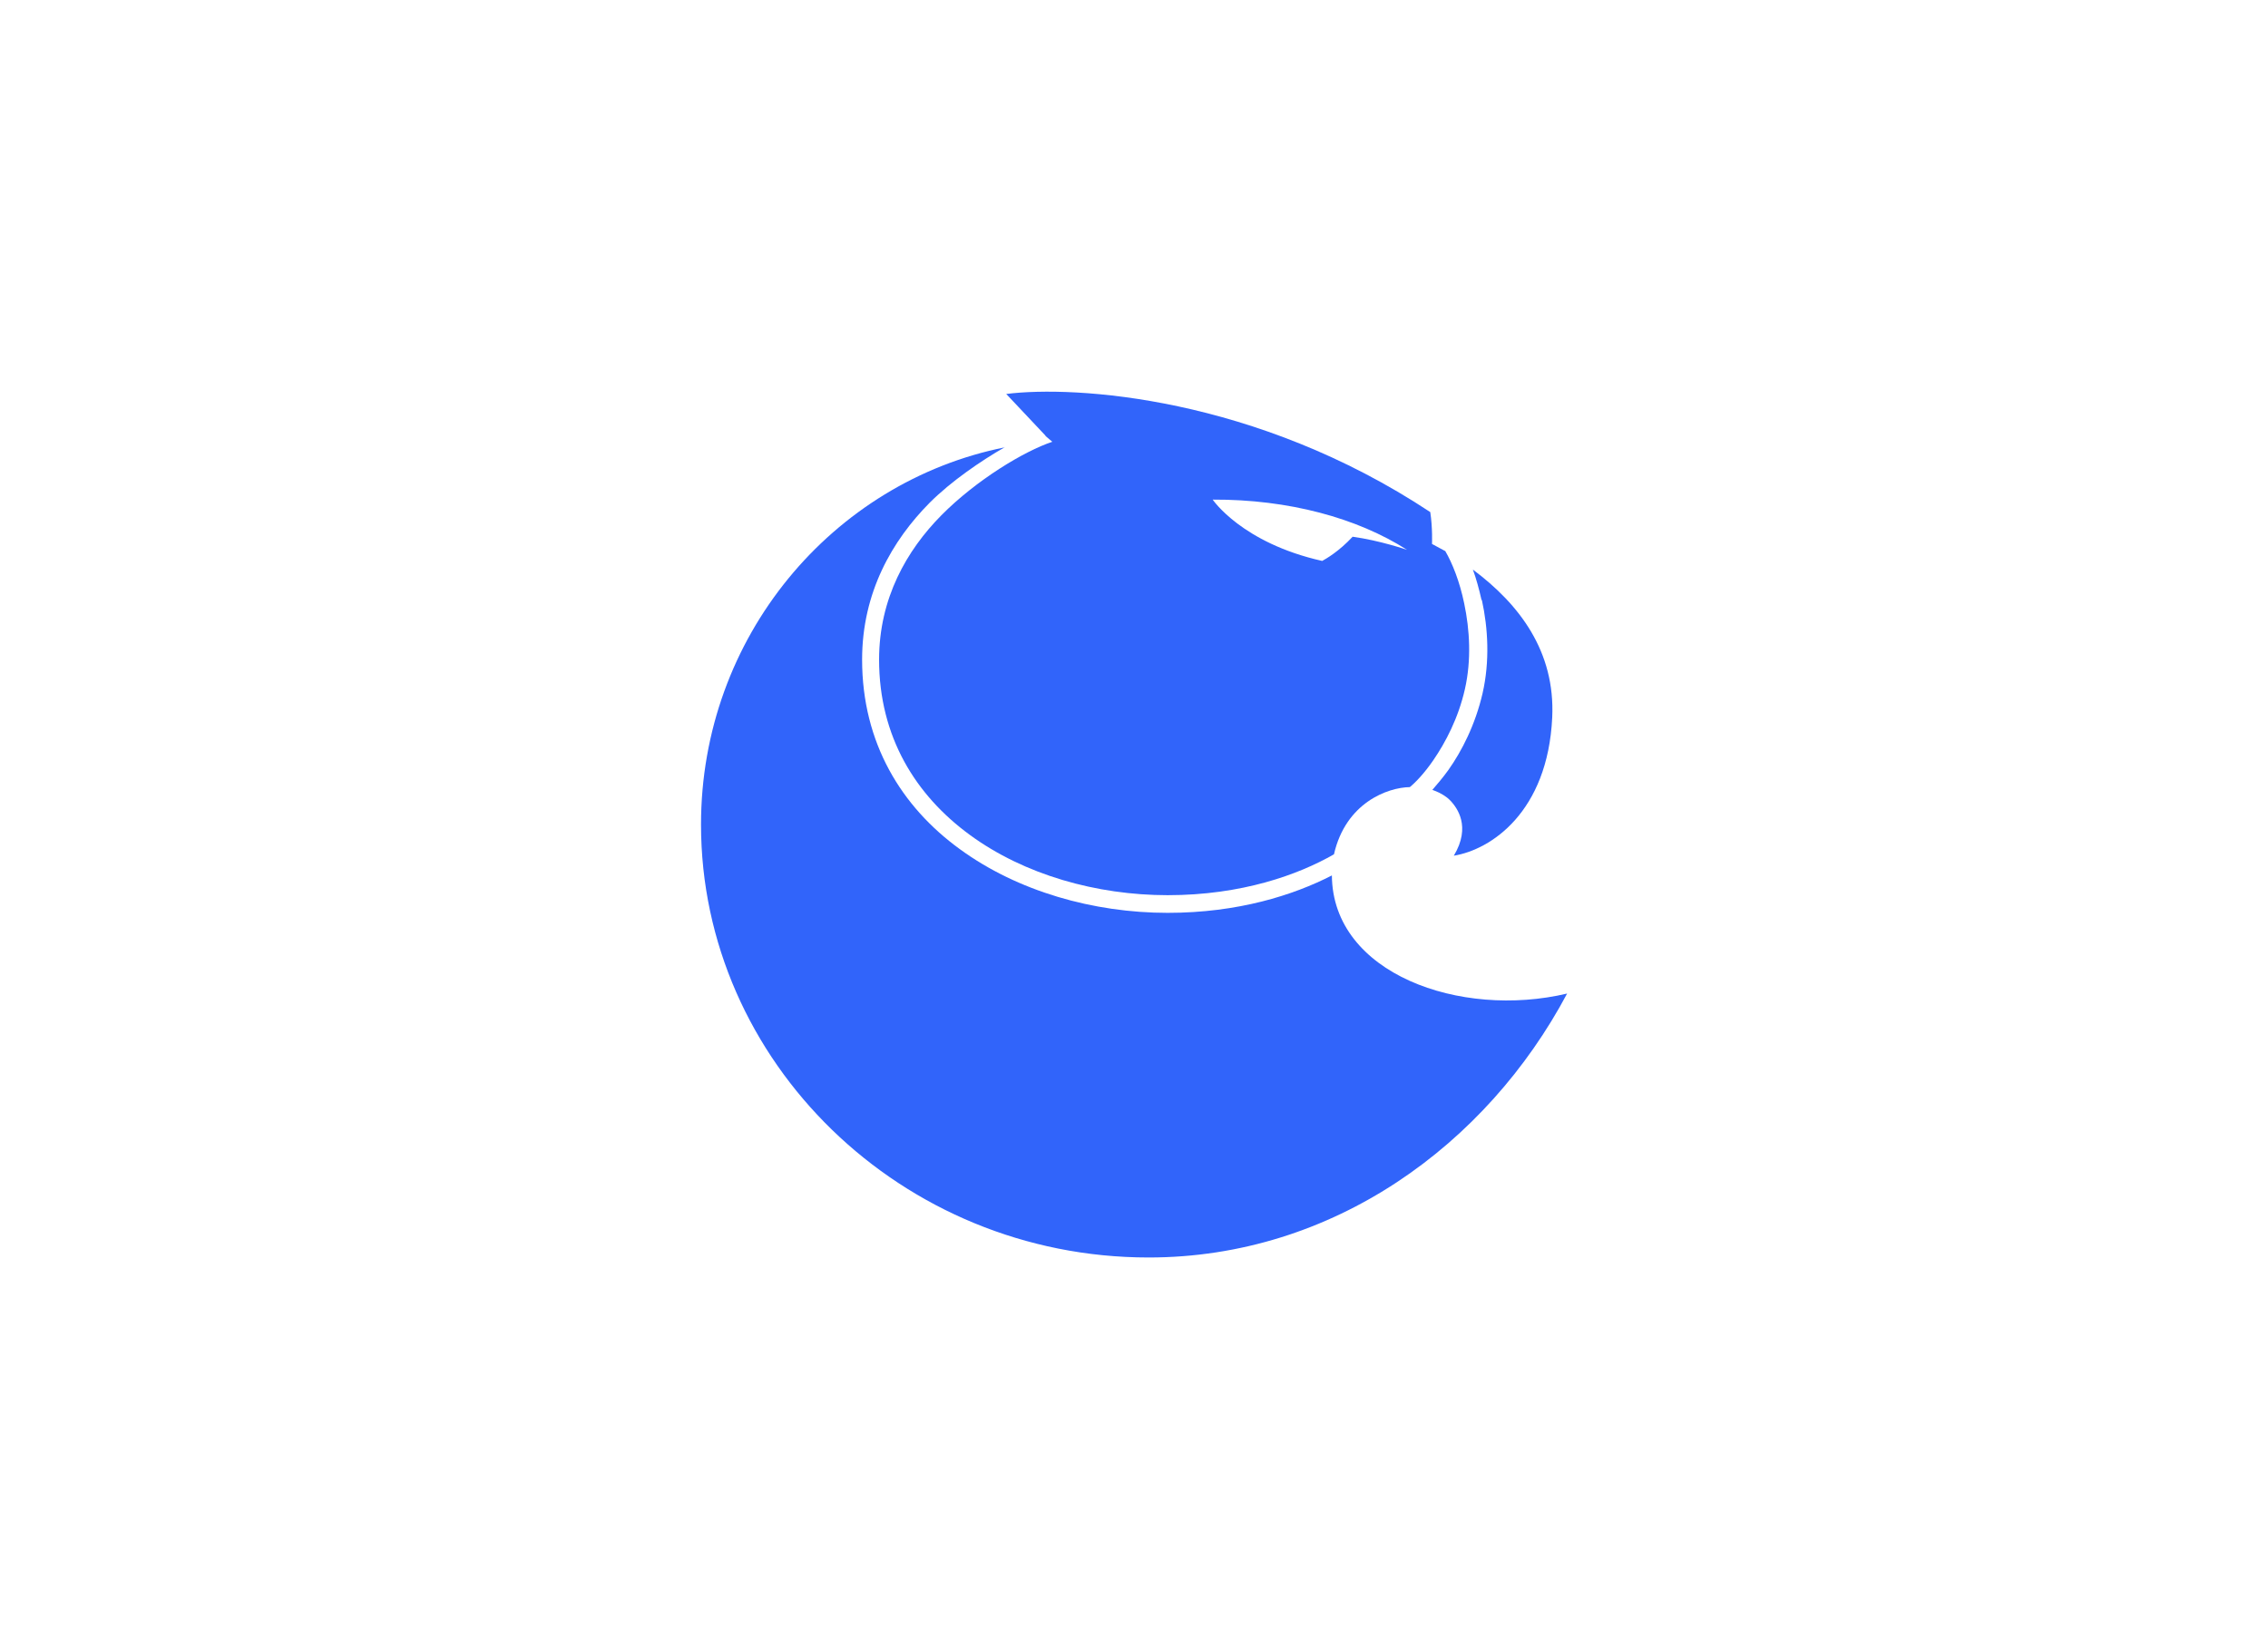
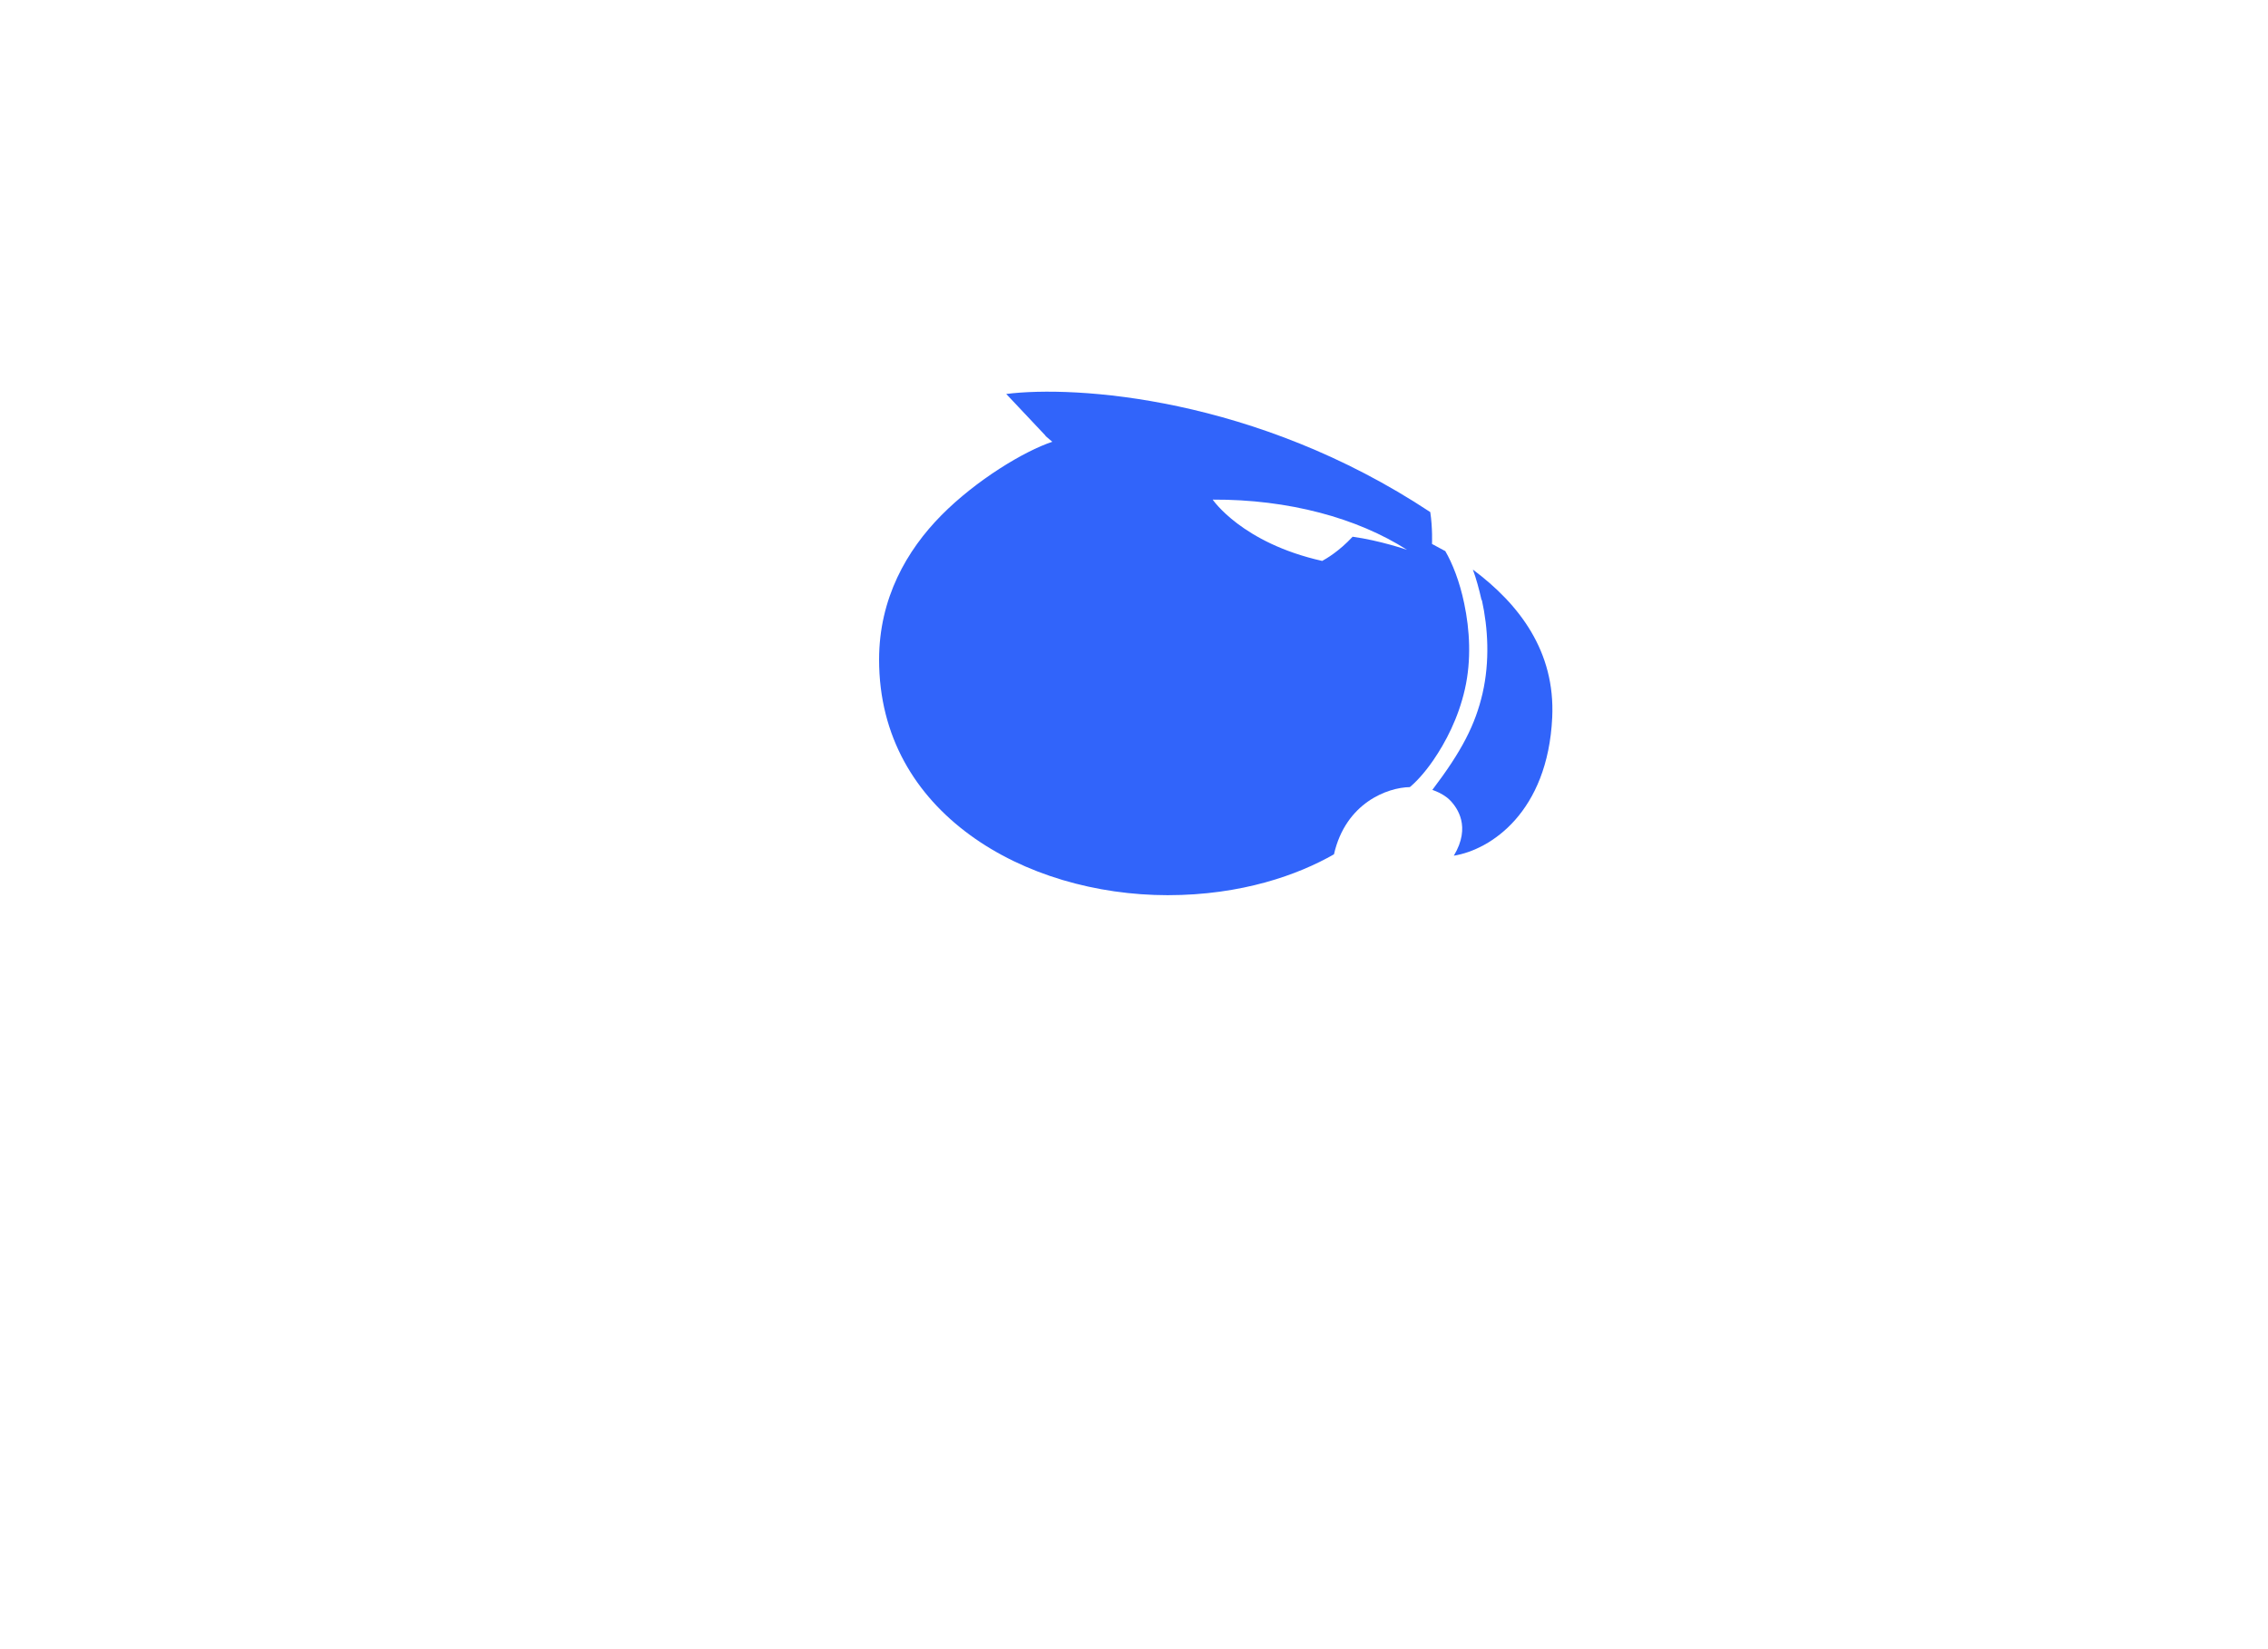
<svg xmlns="http://www.w3.org/2000/svg" width="330" height="240" viewBox="0 0 330 240" fill="none">
  <path fill-rule="evenodd" clip-rule="evenodd" d="M152.156 63.433L146.409 57.334C156.39 56.074 182.652 57.687 208.108 74.523C208.461 76.841 208.36 79.16 208.36 79.16L210.225 80.168H210.276C211.334 81.983 212.393 84.655 213.048 87.83C213.855 91.661 214.107 96.047 213.149 100.281C212.191 104.515 210.326 108.044 208.562 110.615C207.251 112.53 205.991 113.841 205.134 114.546C201.908 114.597 195.809 116.815 194.095 124.326C188.903 127.3 180.686 130.274 169.899 130.274C159.565 130.274 149.03 127.3 141.116 121.503C133.253 115.756 127.909 107.237 127.909 95.996C127.909 87.074 131.942 80.068 136.983 74.976C142.074 69.835 149.03 65.651 153.113 64.29L152.105 63.433H152.156ZM196.817 78.102C194.8 80.269 192.935 81.328 192.381 81.63C180.686 79.009 176.452 72.708 176.452 72.708C187.491 72.658 197.472 75.38 204.731 80.017C204.731 80.017 200.799 78.656 196.766 78.102H196.817Z" fill="#3164FA" />
-   <path d="M146.207 65.097C121.104 70.137 102 92.72 102 119.991C102 154.469 131.136 183 167.127 183C193.994 183 216.324 166.567 228.019 144.59C212.493 148.269 193.893 141.716 193.792 127.401C188.197 130.274 180.132 132.845 169.899 132.845C159.112 132.845 148.073 129.719 139.654 123.57C131.186 117.42 125.439 108.145 125.439 95.997C125.439 86.218 129.825 78.656 135.269 73.162C138.394 70.037 142.729 67.063 146.258 65.046L146.207 65.097Z" fill="#3164FA" />
-   <path d="M215.568 87.326C215.216 85.764 214.812 84.252 214.308 82.891C221.063 87.931 226.305 94.787 225.852 104.415C225.196 118.226 216.879 123.67 211.536 124.527C214.107 120.243 211.939 117.521 211.133 116.613C210.729 116.16 209.872 115.454 208.411 114.95C209.116 114.143 209.923 113.186 210.729 112.077C212.695 109.304 214.661 105.473 215.72 100.886C216.778 96.249 216.526 91.46 215.619 87.326H215.568Z" fill="#3164FA" />
+   <path d="M215.568 87.326C215.216 85.764 214.812 84.252 214.308 82.891C221.063 87.931 226.305 94.787 225.852 104.415C225.196 118.226 216.879 123.67 211.536 124.527C214.107 120.243 211.939 117.521 211.133 116.613C210.729 116.16 209.872 115.454 208.411 114.95C212.695 109.304 214.661 105.473 215.72 100.886C216.778 96.249 216.526 91.46 215.619 87.326H215.568Z" fill="#3164FA" />
</svg>